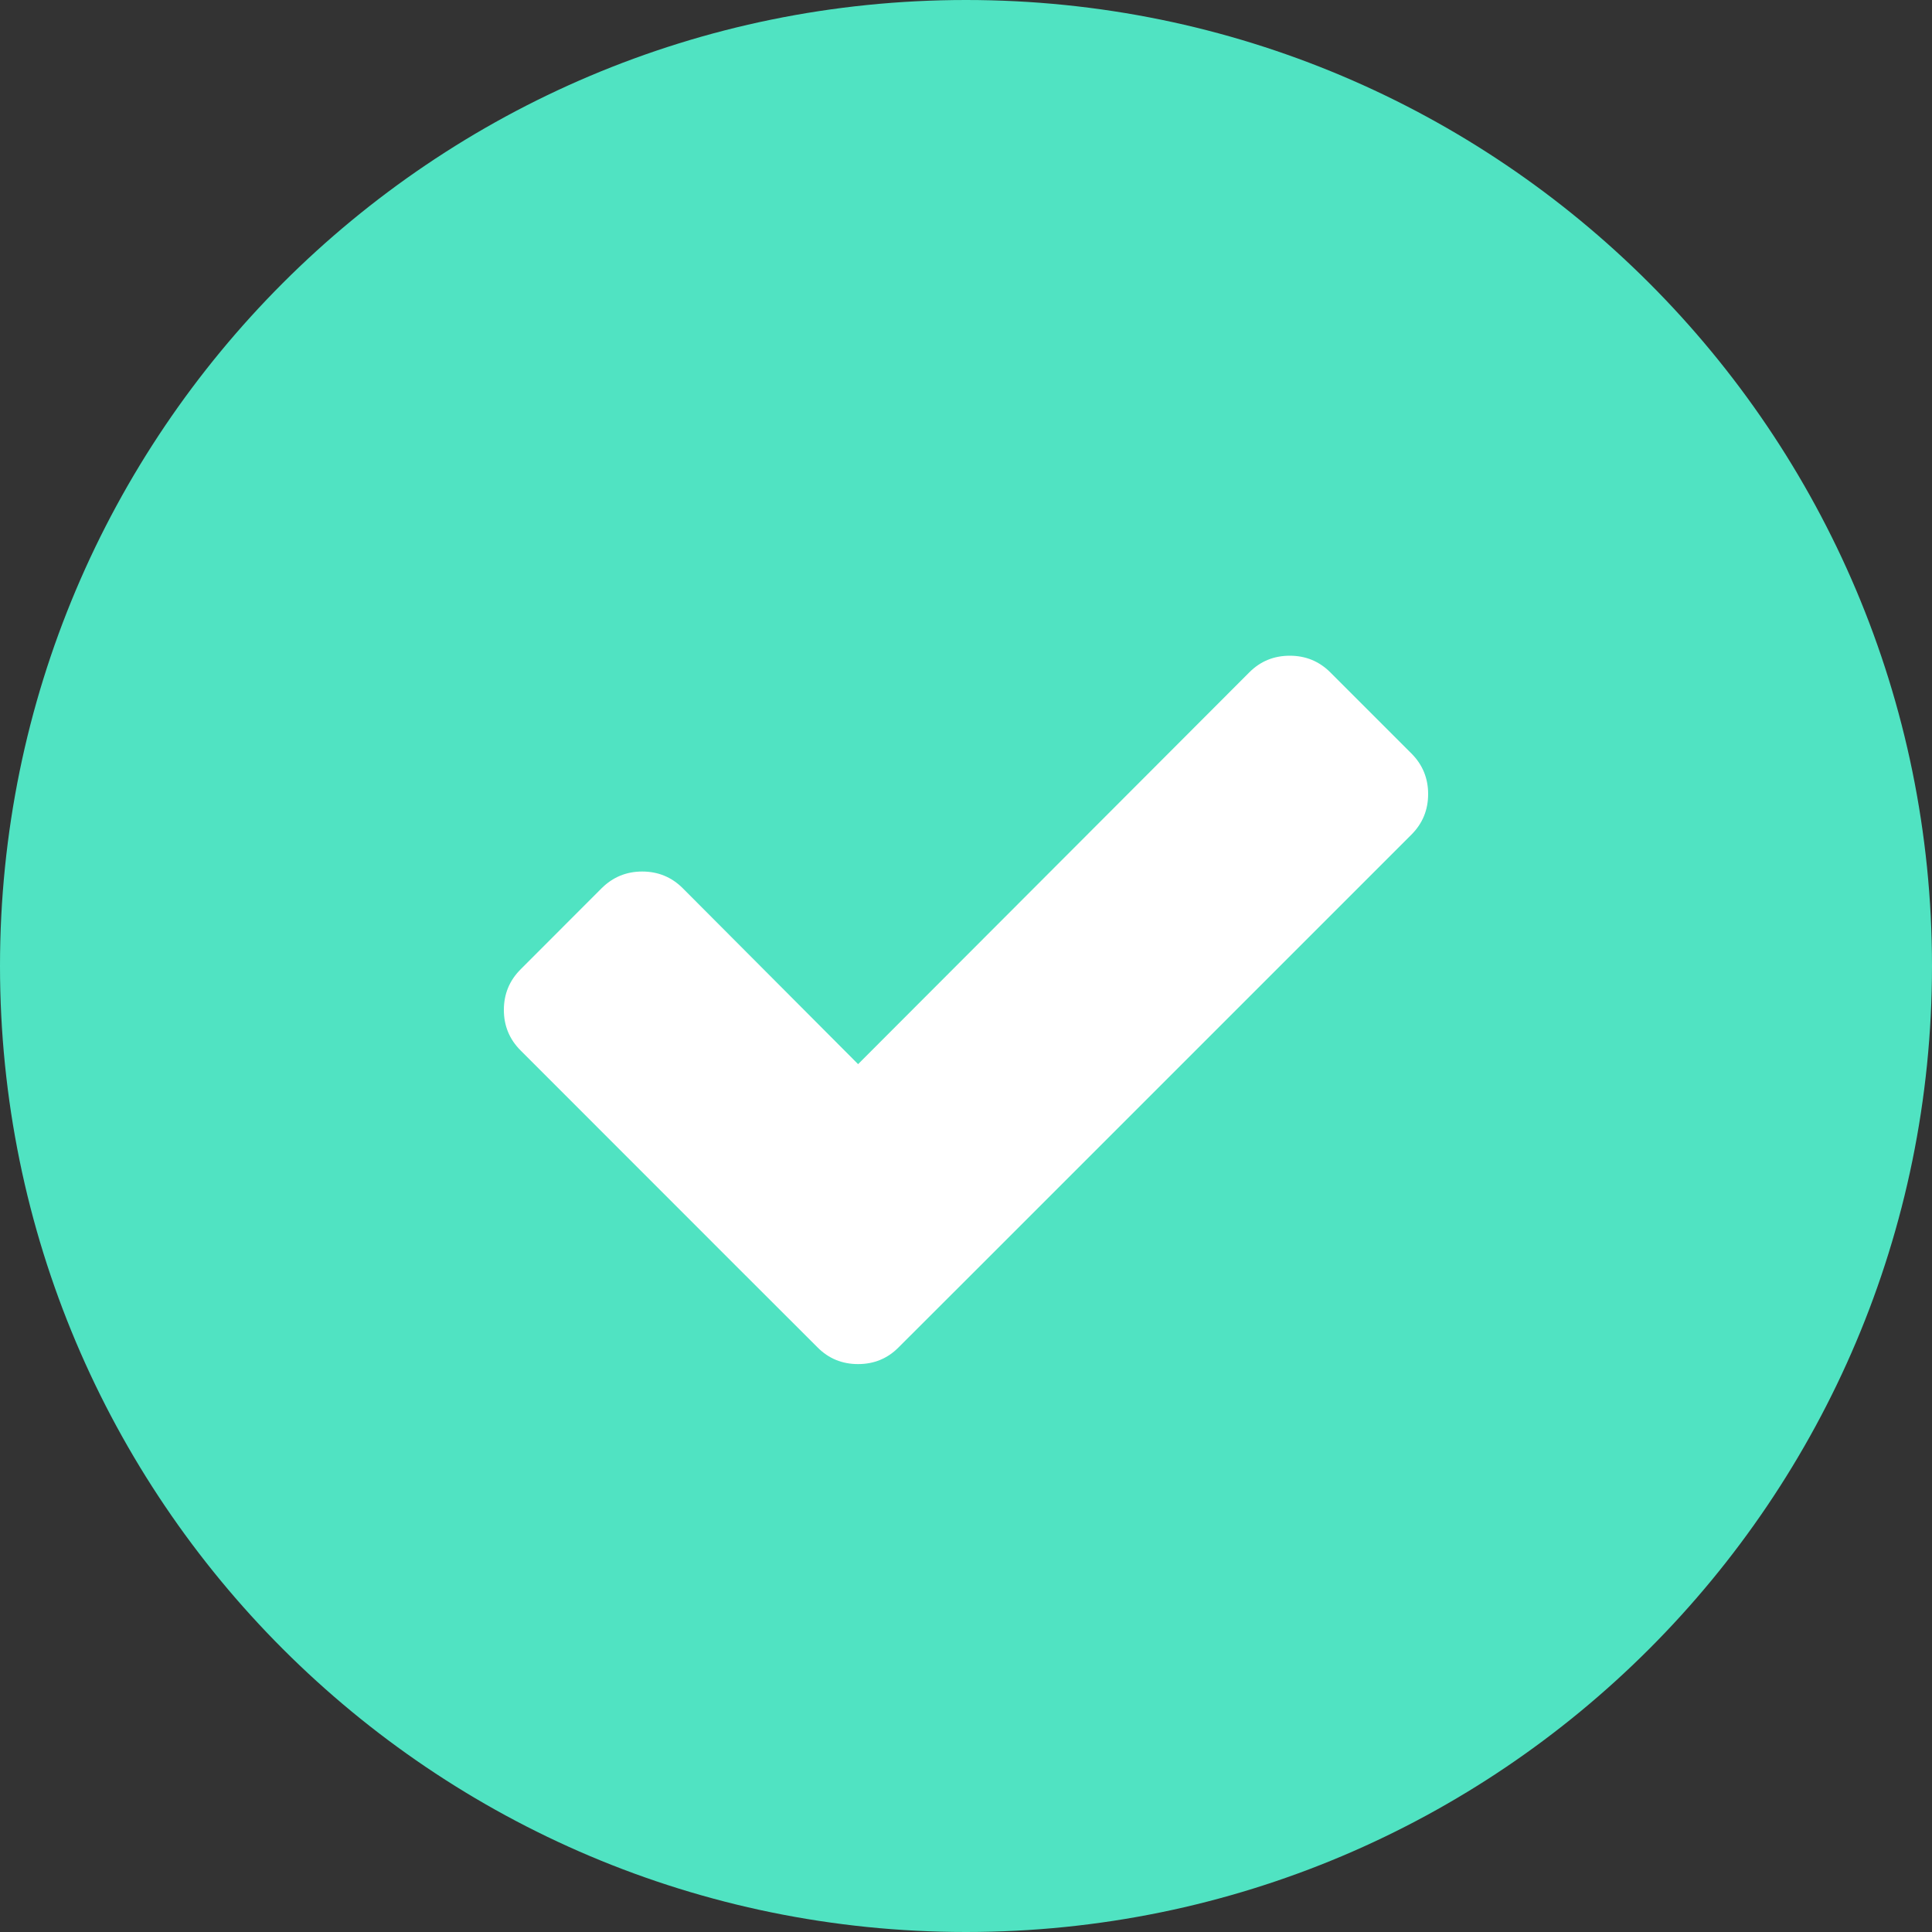
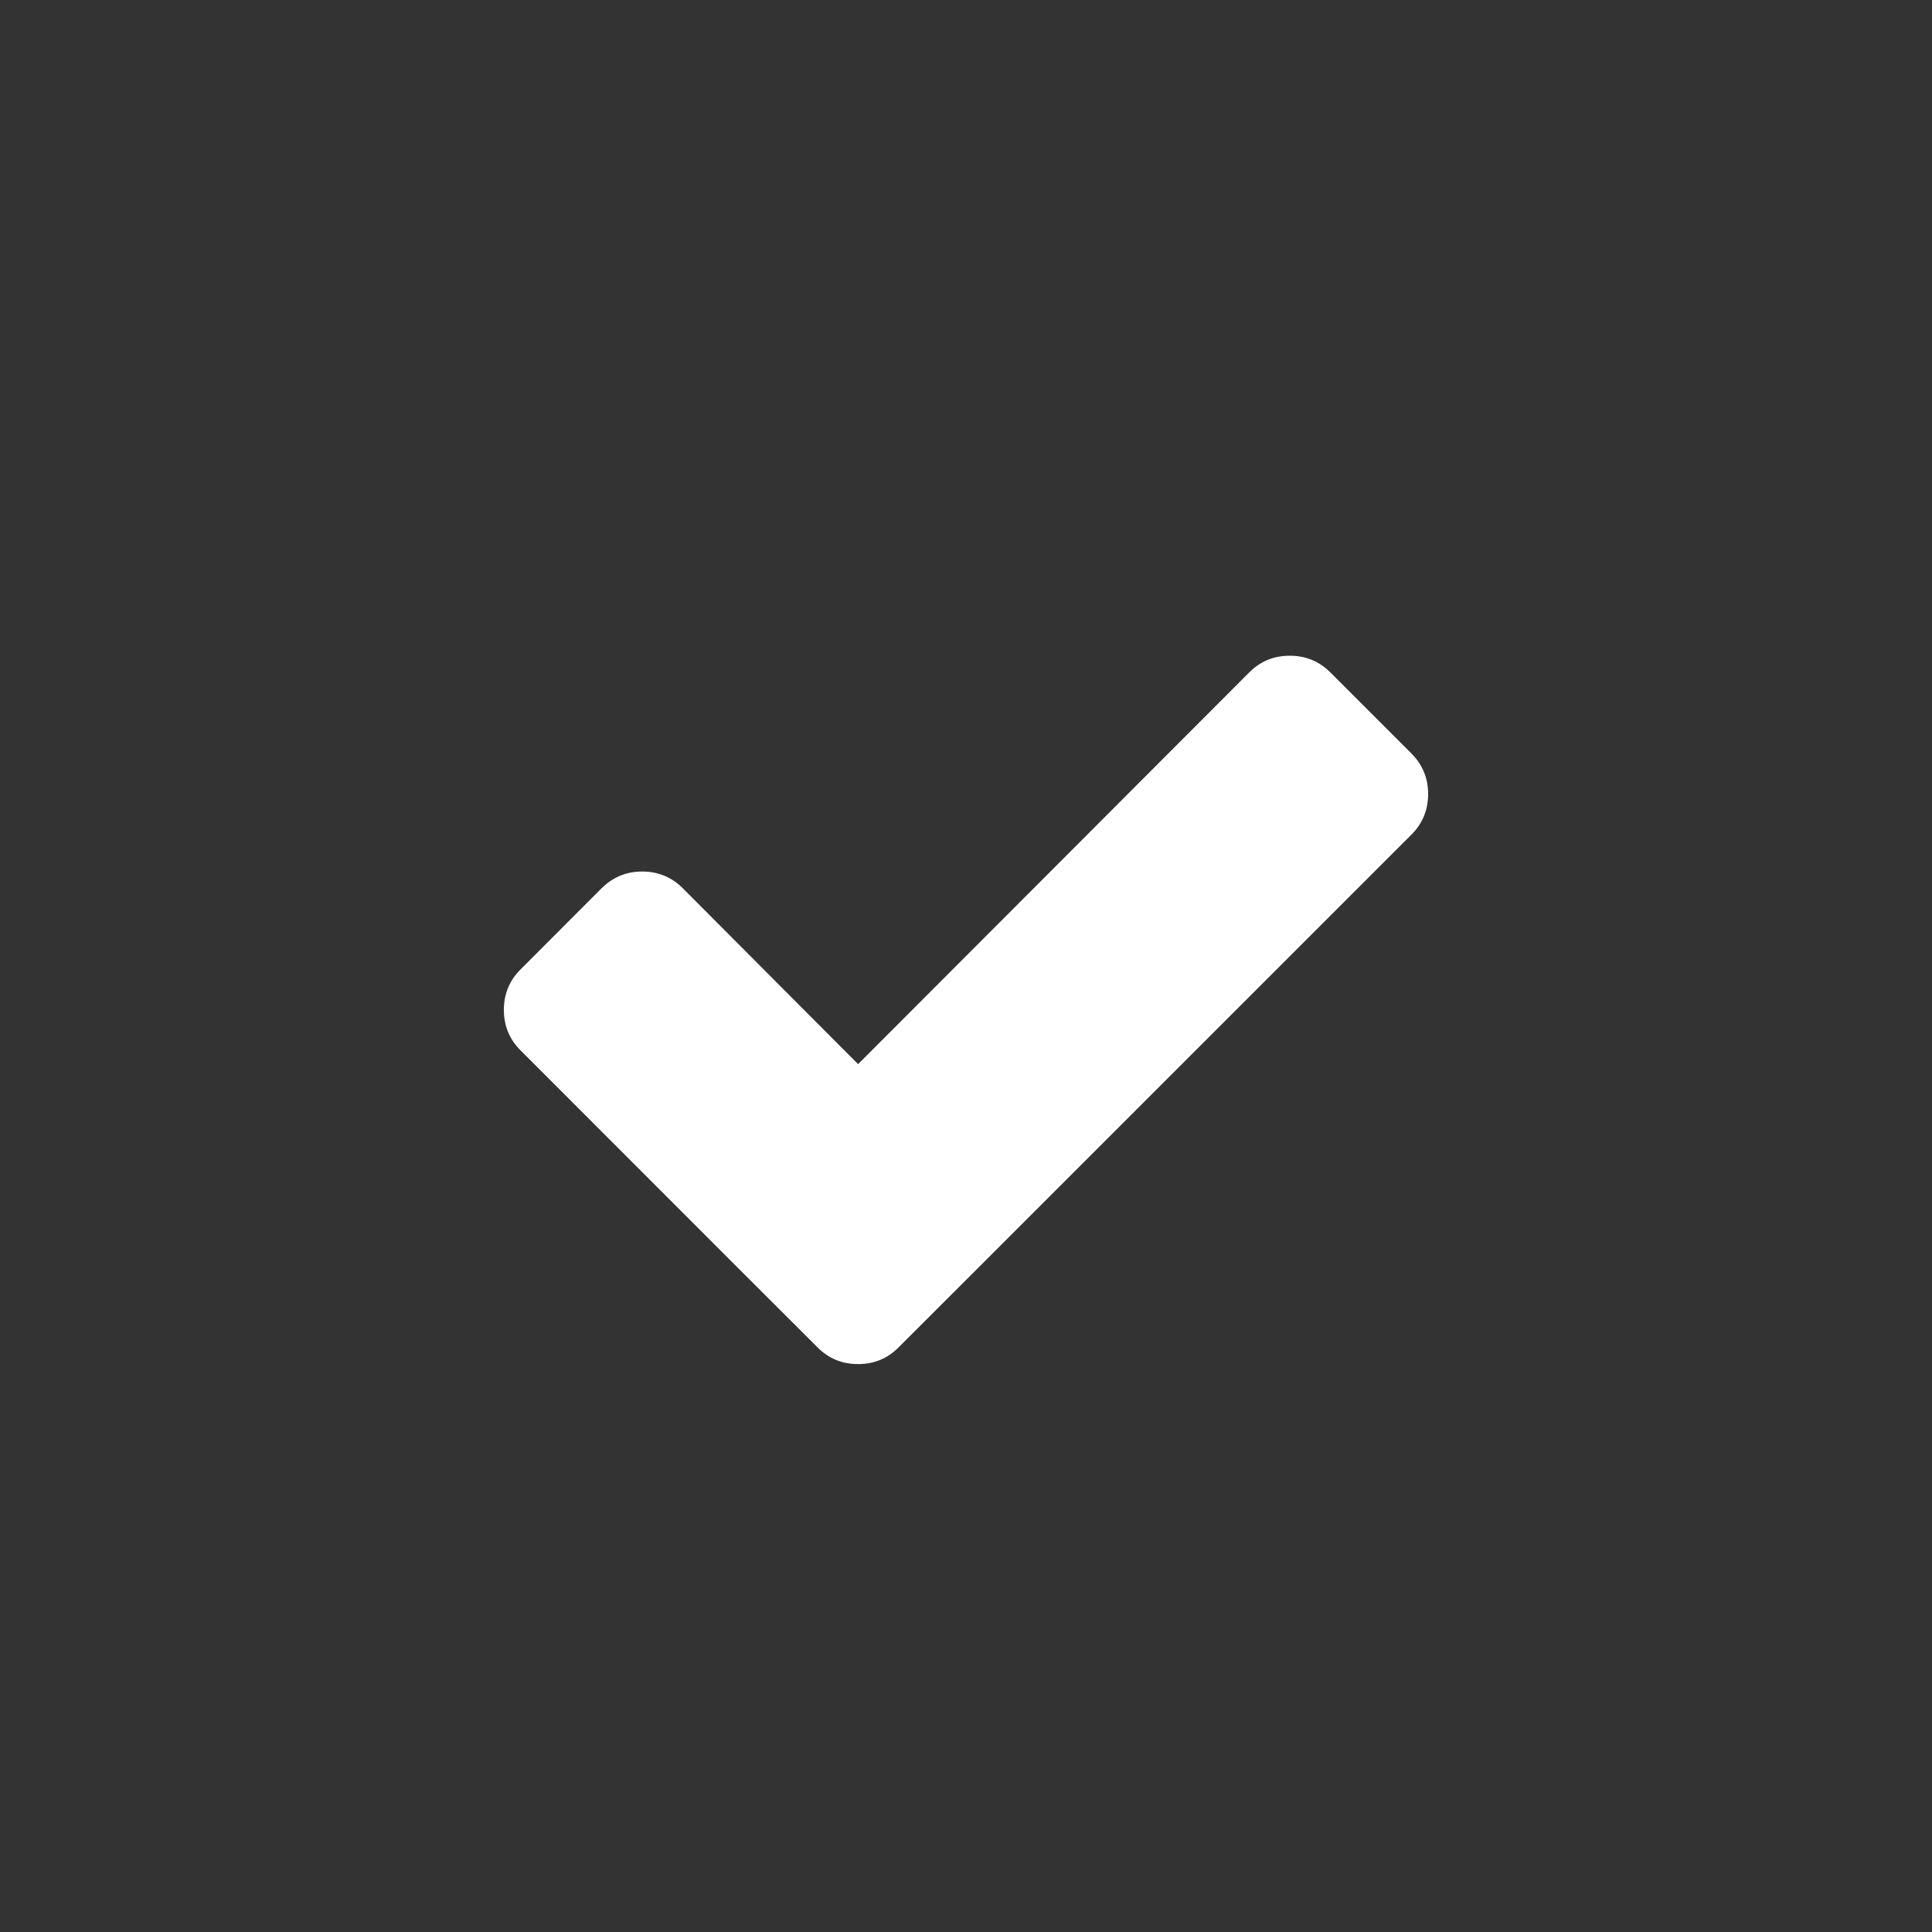
<svg xmlns="http://www.w3.org/2000/svg" width="20px" height="20px" viewBox="0 0 20 20" version="1.1">
  <rect x="0" y="0" width="20" height="20" fill="#333333" stroke="none" />
  <g id="signup.aspx--161017--old" stroke="none" stroke-width="1" fill="none" fill-rule="evenodd">
    <g id="signup.aspx--320" transform="translate(-26, -555)">
      <g id="Group-26" transform="translate(-210, 545)">
        <g id="Group-12">
          <g id="Group-6" transform="translate(226, 0)">
            <g id="line">
              <g id="components/icons/bullets/ticks/green-white" transform="translate(10, 10)">
                <g>
-                   <path d="M10,20 C15.523,20 20,15.523 20,10 C20,4.477 15.523,0 10,0 C4.477,0 0,4.477 0,10 C0,15.523 4.477,20 10,20 Z" id="bullet_background" fill="#50E3C2" />
                  <path d="M14.784,8.22 C14.784,8.385 14.726,8.525 14.611,8.64 L10.142,13.109 L9.302,13.948 C9.187,14.064 9.047,14.121 8.883,14.121 C8.718,14.121 8.578,14.064 8.463,13.948 L7.623,13.109 L5.389,10.874 C5.274,10.759 5.216,10.619 5.216,10.455 C5.216,10.29 5.274,10.15 5.389,10.035 L6.228,9.195 C6.344,9.08 6.484,9.022 6.648,9.022 C6.813,9.022 6.953,9.08 7.068,9.195 L8.883,11.016 L12.932,6.961 C13.047,6.845 13.187,6.788 13.352,6.788 C13.516,6.788 13.656,6.845 13.772,6.961 L14.611,7.8 C14.726,7.915 14.784,8.055 14.784,8.22 L14.784,8.22 Z" id="tick" fill="#FFFFFF" />
                </g>
              </g>
            </g>
          </g>
        </g>
      </g>
    </g>
  </g>
</svg>